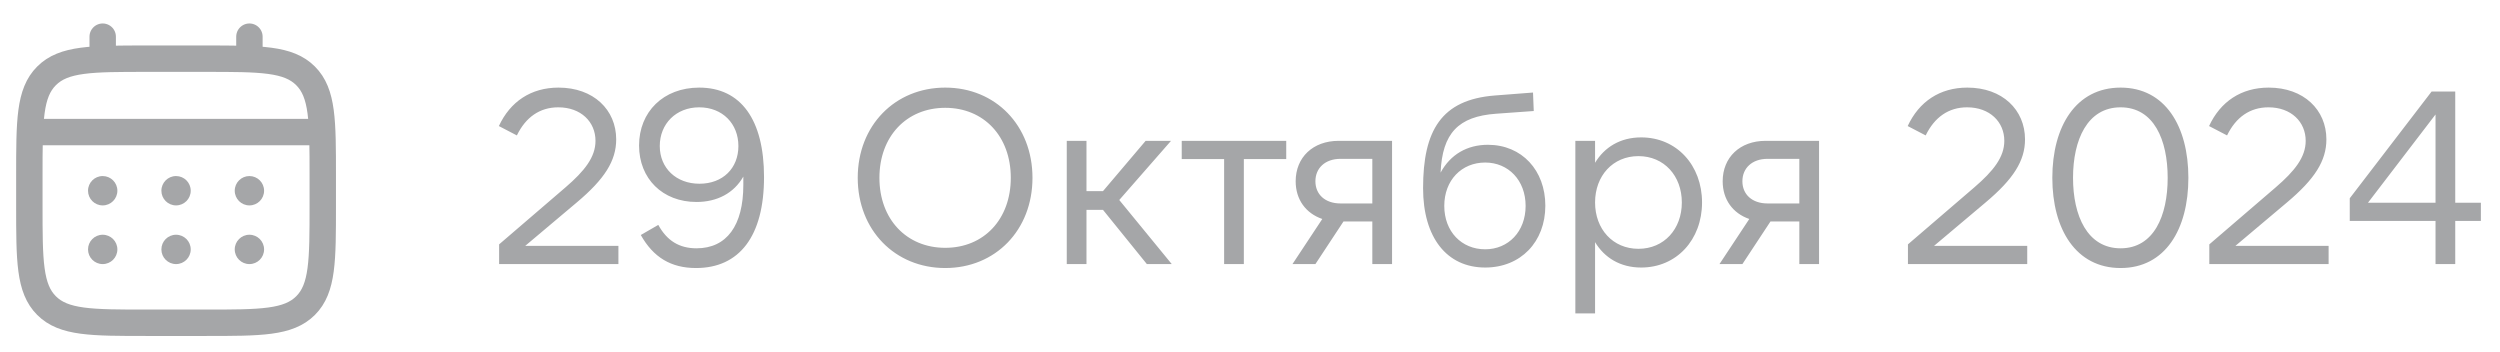
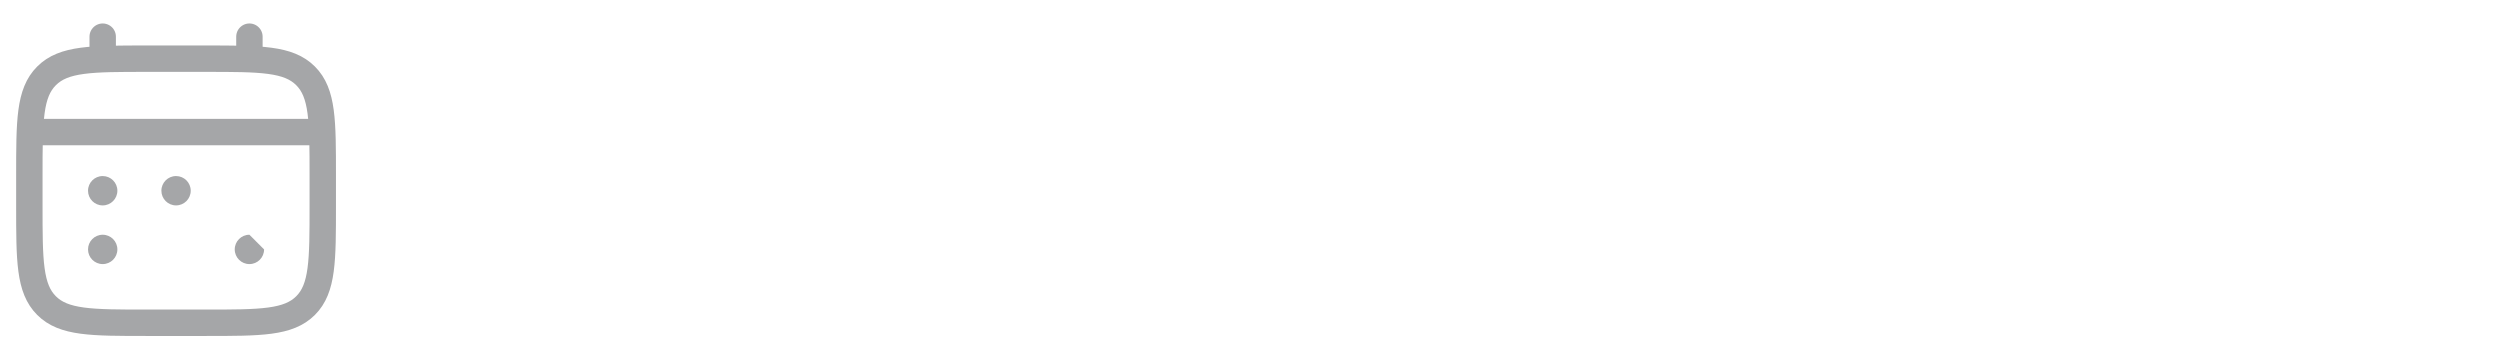
<svg xmlns="http://www.w3.org/2000/svg" width="142" height="20" viewBox="0 0 142 20" fill="none">
  <path d="M1.667 10C1.667 6.857 1.667 5.286 2.643 4.31C3.619 3.333 5.191 3.333 8.333 3.333H11.667C14.809 3.333 16.381 3.333 17.357 4.31C18.333 5.286 18.333 6.857 18.333 10V11.667C18.333 14.809 18.333 16.381 17.357 17.357C16.381 18.333 14.809 18.333 11.667 18.333H8.333C5.191 18.333 3.619 18.333 2.643 17.357C1.667 16.381 1.667 14.809 1.667 11.667V10Z" stroke="#A5A6A8" stroke-width="1.5" />
  <path d="M5.833 3.333V2.083" stroke="#A5A6A8" stroke-width="1.5" stroke-linecap="round" />
  <path d="M14.167 3.333V2.083" stroke="#A5A6A8" stroke-width="1.5" stroke-linecap="round" />
  <path d="M2.083 7.5H17.917" stroke="#A5A6A8" stroke-width="1.5" stroke-linecap="round" />
-   <path d="M15 14.167C15 14.627 14.627 15 14.167 15C13.706 15 13.333 14.627 13.333 14.167C13.333 13.706 13.706 13.333 14.167 13.333C14.627 13.333 15 13.706 15 14.167Z" fill="#A5A6A8" />
-   <path d="M15 10.833C15 11.294 14.627 11.667 14.167 11.667C13.706 11.667 13.333 11.294 13.333 10.833C13.333 10.373 13.706 10 14.167 10C14.627 10 15 10.373 15 10.833Z" fill="#A5A6A8" />
-   <path d="M10.833 14.167C10.833 14.627 10.46 15 10 15C9.54 15 9.167 14.627 9.167 14.167C9.167 13.706 9.54 13.333 10 13.333C10.46 13.333 10.833 13.706 10.833 14.167Z" fill="#A5A6A8" />
+   <path d="M15 14.167C15 14.627 14.627 15 14.167 15C13.706 15 13.333 14.627 13.333 14.167C13.333 13.706 13.706 13.333 14.167 13.333Z" fill="#A5A6A8" />
  <path d="M10.833 10.833C10.833 11.294 10.46 11.667 10 11.667C9.54 11.667 9.167 11.294 9.167 10.833C9.167 10.373 9.54 10 10 10C10.46 10 10.833 10.373 10.833 10.833Z" fill="#A5A6A8" />
  <path d="M6.667 14.167C6.667 14.627 6.294 15 5.833 15C5.373 15 5 14.627 5 14.167C5 13.706 5.373 13.333 5.833 13.333C6.294 13.333 6.667 13.706 6.667 14.167Z" fill="#A5A6A8" />
  <path d="M6.667 10.833C6.667 11.294 6.294 11.667 5.833 11.667C5.373 11.667 5 11.294 5 10.833C5 10.373 5.373 10 5.833 10C6.294 10 6.667 10.373 6.667 10.833Z" fill="#A5A6A8" />
-   <path d="M35.126 15H28.35V13.88L32.116 10.646C33.208 9.708 33.824 8.924 33.824 8C33.824 6.922 32.998 6.096 31.71 6.096C30.66 6.096 29.862 6.656 29.358 7.692L28.336 7.16C28.98 5.774 30.156 4.976 31.724 4.976C33.712 4.976 35 6.236 35 7.916C35 9.134 34.342 10.17 32.76 11.5L29.834 13.964H35.126V15ZM39.715 6.096C38.399 6.096 37.475 7.034 37.475 8.294C37.475 9.554 38.413 10.436 39.729 10.436C41.059 10.436 41.941 9.554 41.941 8.294C41.941 7.034 41.045 6.096 39.715 6.096ZM39.715 4.976C42.081 4.976 43.397 6.796 43.397 10.058C43.397 13.418 41.997 15.224 39.533 15.224C38.119 15.224 37.111 14.622 36.397 13.348L37.391 12.774C37.881 13.67 38.581 14.104 39.561 14.104C41.283 14.104 42.221 12.802 42.221 10.506V10.03C41.689 10.968 40.737 11.472 39.561 11.472C37.629 11.472 36.299 10.142 36.299 8.266C36.299 6.348 37.685 4.976 39.715 4.976ZM53.689 15.224C50.833 15.224 48.719 13.068 48.719 10.1C48.719 7.132 50.833 4.976 53.689 4.976C56.545 4.976 58.645 7.132 58.645 10.1C58.645 13.068 56.545 15.224 53.689 15.224ZM53.689 14.076C55.887 14.076 57.413 12.452 57.413 10.1C57.413 7.748 55.887 6.124 53.689 6.124C51.491 6.124 49.951 7.748 49.951 10.1C49.951 12.452 51.491 14.076 53.689 14.076ZM65.142 15L62.65 11.92H61.712V15H60.592V8H61.712V10.856H62.65L65.072 8H66.514L63.574 11.36L66.556 15H65.142ZM67.122 8H73.058V9.036H70.65V15H69.53V9.036H67.122V8ZM77.948 11.556V9.022H76.142C75.26 9.022 74.715 9.554 74.715 10.296C74.715 11.038 75.26 11.556 76.142 11.556H77.948ZM76.031 8H79.069V15H77.948V12.578H76.311L74.715 15H73.412L75.106 12.438C74.168 12.116 73.594 11.332 73.594 10.296C73.594 8.938 74.575 8 76.031 8ZM84.359 14.16C85.675 14.16 86.655 13.152 86.655 11.696C86.655 10.24 85.675 9.232 84.359 9.232C83.015 9.232 82.035 10.24 82.035 11.696C82.035 13.152 83.015 14.16 84.359 14.16ZM84.359 15.196C82.175 15.196 80.831 13.488 80.831 10.688C80.831 7.412 81.867 5.662 84.905 5.424L87.075 5.256L87.117 6.306L84.975 6.46C82.833 6.614 81.923 7.566 81.825 9.806C82.385 8.77 83.337 8.224 84.513 8.224C86.445 8.224 87.775 9.68 87.775 11.682C87.775 13.74 86.375 15.196 84.359 15.196ZM93.064 14.132C94.52 14.132 95.528 13.012 95.528 11.5C95.528 9.988 94.52 8.868 93.064 8.868C91.608 8.868 90.6 9.988 90.6 11.5C90.6 13.012 91.608 14.132 93.064 14.132ZM93.218 15.196C92.028 15.196 91.132 14.636 90.6 13.754V17.8H89.48V8H90.6V9.246C91.132 8.364 92.028 7.804 93.218 7.804C95.234 7.804 96.676 9.386 96.676 11.5C96.676 13.614 95.234 15.196 93.218 15.196ZM102.202 11.556V9.022H100.396C99.514 9.022 98.968 9.554 98.968 10.296C98.968 11.038 99.514 11.556 100.396 11.556H102.202ZM100.284 8H103.322V15H102.202V12.578H100.564L98.968 15H97.666L99.36 12.438C98.422 12.116 97.848 11.332 97.848 10.296C97.848 8.938 98.828 8 100.284 8ZM115.147 15H108.371V13.88L112.137 10.646C113.229 9.708 113.845 8.924 113.845 8C113.845 6.922 113.019 6.096 111.731 6.096C110.681 6.096 109.883 6.656 109.379 7.692L108.357 7.16C109.001 5.774 110.177 4.976 111.745 4.976C113.733 4.976 115.021 6.236 115.021 7.916C115.021 9.134 114.363 10.17 112.781 11.5L109.855 13.964H115.147V15ZM124.3 10.1C124.3 13.026 122.984 15.224 120.45 15.224C117.916 15.224 116.572 13.026 116.572 10.1C116.572 7.174 117.916 4.976 120.45 4.976C122.984 4.976 124.3 7.174 124.3 10.1ZM117.748 10.1C117.748 12.256 118.56 14.104 120.45 14.104C122.34 14.104 123.124 12.256 123.124 10.1C123.124 7.944 122.34 6.096 120.45 6.096C118.56 6.096 117.748 7.944 117.748 10.1ZM132.265 15H125.489V13.88L129.255 10.646C130.347 9.708 130.963 8.924 130.963 8C130.963 6.922 130.137 6.096 128.849 6.096C127.799 6.096 127.001 6.656 126.497 7.692L125.475 7.16C126.119 5.774 127.295 4.976 128.863 4.976C130.851 4.976 132.139 6.236 132.139 7.916C132.139 9.134 131.481 10.17 129.899 11.5L126.973 13.964H132.265V15ZM138.338 6.502L134.502 11.514H138.338V6.502ZM139.458 15H138.338V12.55H133.466V11.262L138.114 5.2H139.458V11.514H140.914V12.55H139.458V15Z" fill="#A5A6A8" />
</svg>